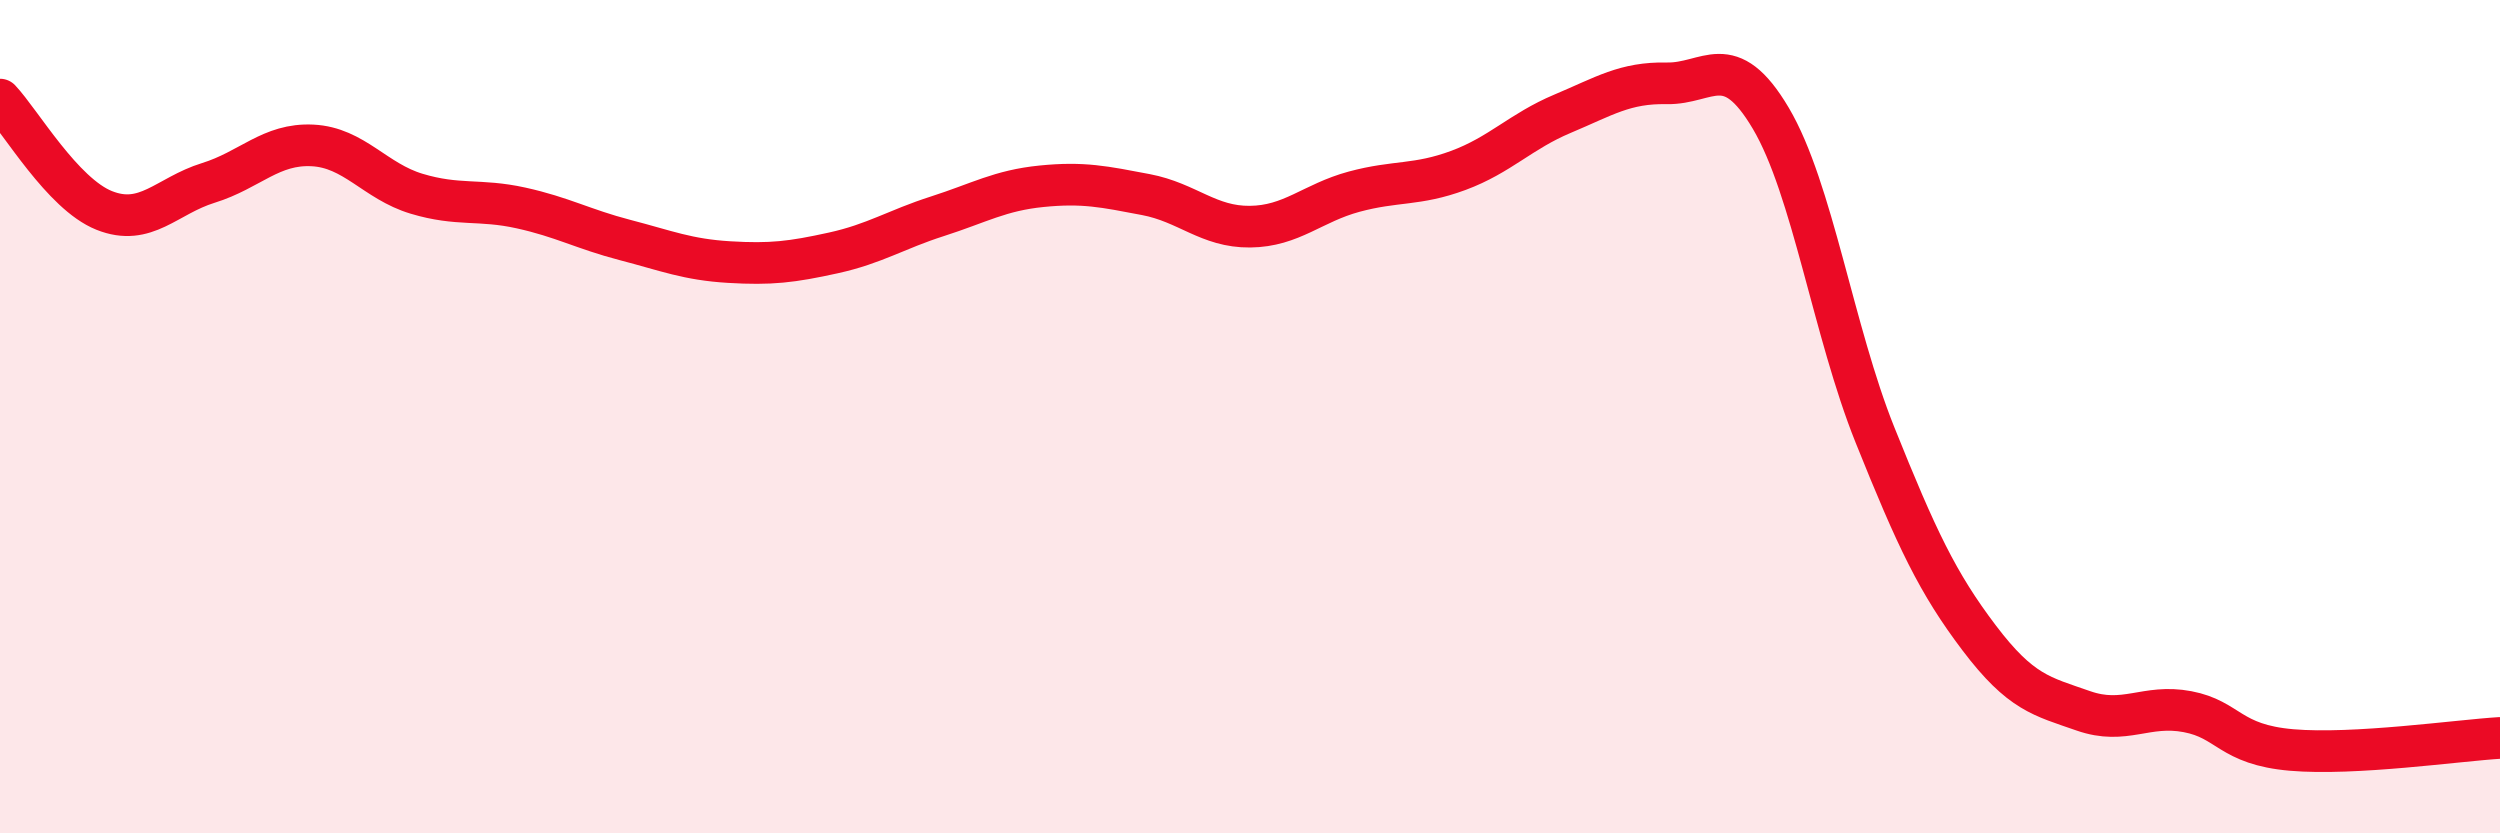
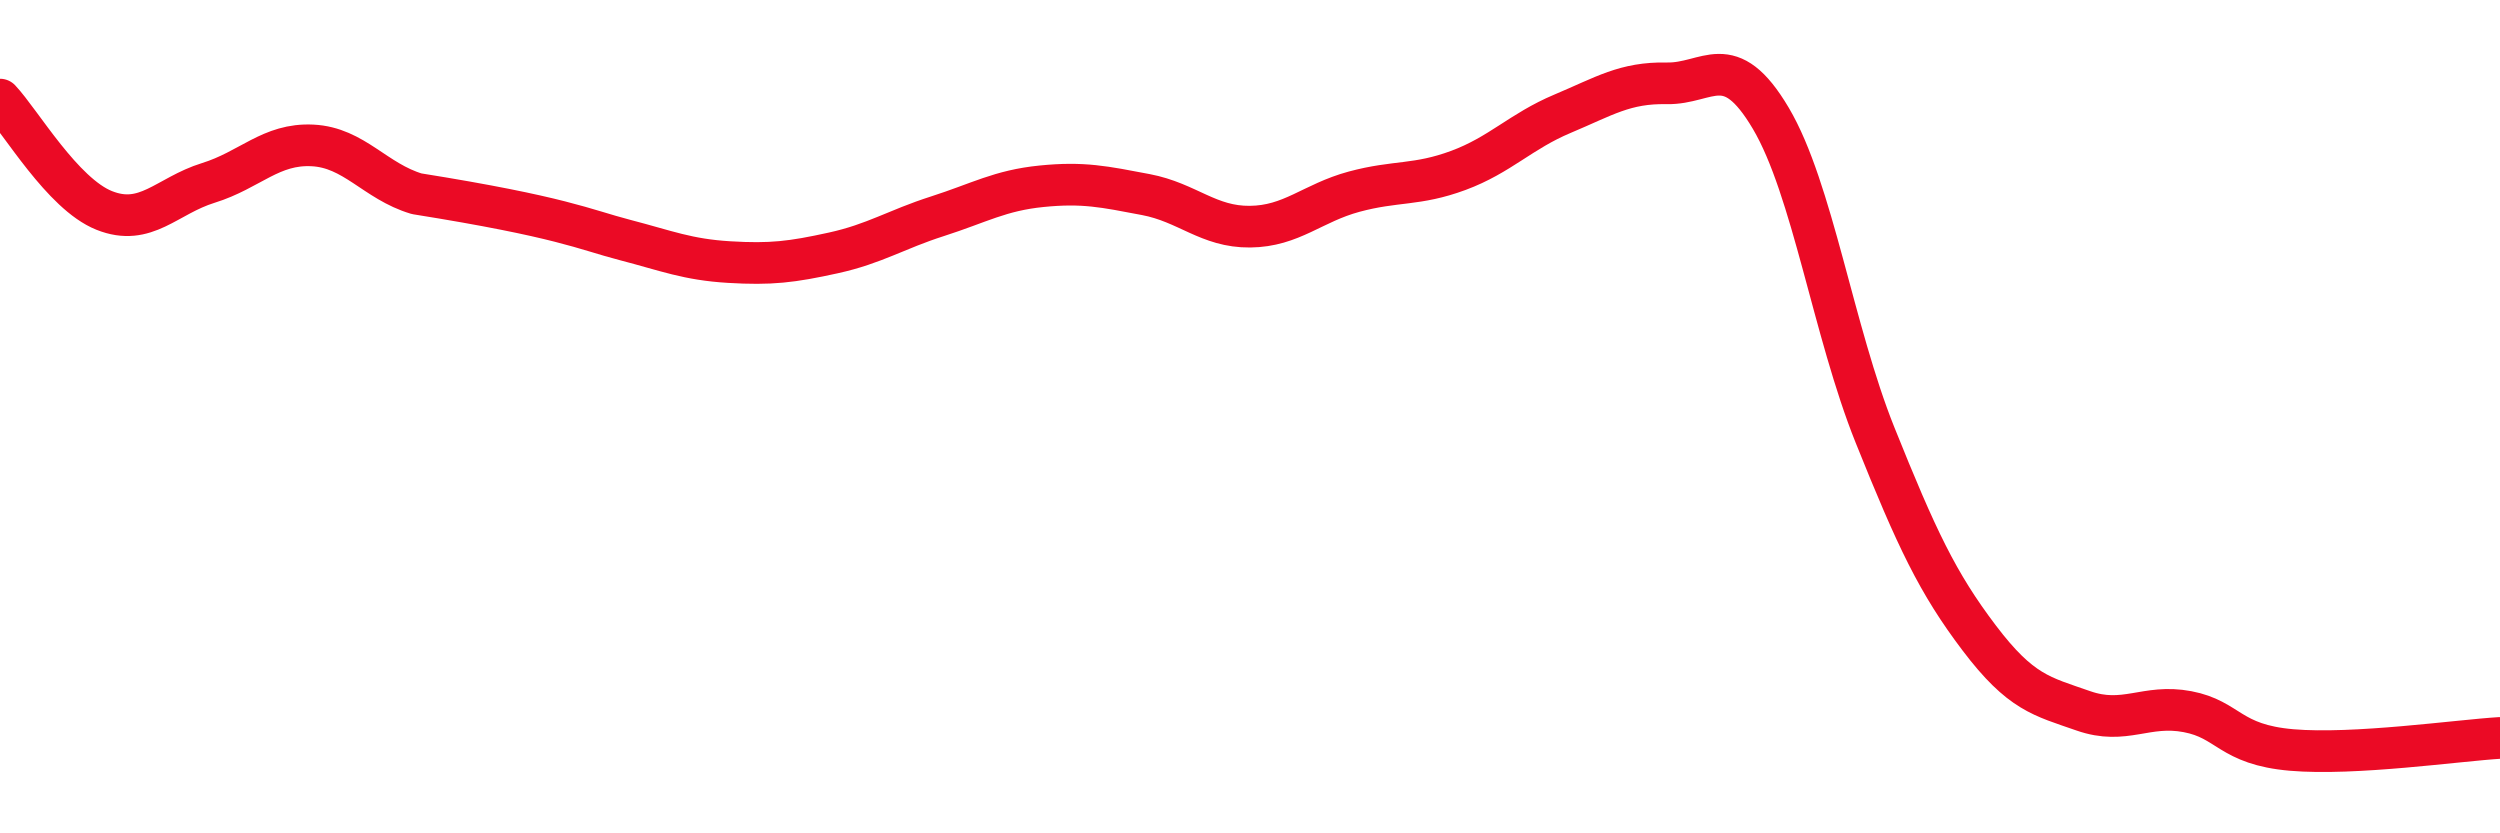
<svg xmlns="http://www.w3.org/2000/svg" width="60" height="20" viewBox="0 0 60 20">
-   <path d="M 0,2.39 C 0.5,2.92 1.5,4.65 2.5,5.05 C 3.5,5.45 4,4.7 5,4.39 C 6,4.08 6.5,3.44 7.5,3.49 C 8.5,3.54 9,4.35 10,4.65 C 11,4.95 11.5,4.77 12.5,4.99 C 13.5,5.21 14,5.5 15,5.76 C 16,6.02 16.5,6.23 17.5,6.29 C 18.5,6.35 19,6.29 20,6.07 C 21,5.85 21.5,5.51 22.5,5.19 C 23.5,4.87 24,4.57 25,4.47 C 26,4.37 26.5,4.48 27.5,4.67 C 28.5,4.86 29,5.45 30,5.44 C 31,5.43 31.5,4.87 32.5,4.6 C 33.5,4.33 34,4.46 35,4.09 C 36,3.72 36.5,3.15 37.5,2.73 C 38.5,2.31 39,1.98 40,2 C 41,2.02 41.5,1.15 42.5,2.84 C 43.5,4.53 44,7.95 45,10.44 C 46,12.93 46.5,13.99 47.5,15.31 C 48.5,16.63 49,16.71 50,17.06 C 51,17.41 51.5,16.89 52.5,17.08 C 53.5,17.27 53.5,17.87 55,18 C 56.5,18.13 59,17.77 60,17.71L60 20L0 20Z" fill="#EB0A25" opacity="0.1" stroke-linecap="round" stroke-linejoin="round" />
-   <path d="M 0,2.39 C 0.5,2.92 1.5,4.65 2.5,5.05 C 3.5,5.45 4,4.7 5,4.39 C 6,4.08 6.5,3.44 7.5,3.49 C 8.5,3.54 9,4.35 10,4.65 C 11,4.95 11.5,4.77 12.5,4.99 C 13.5,5.21 14,5.5 15,5.76 C 16,6.02 16.5,6.23 17.5,6.29 C 18.5,6.35 19,6.29 20,6.07 C 21,5.85 21.5,5.51 22.5,5.19 C 23.5,4.87 24,4.57 25,4.47 C 26,4.37 26.5,4.48 27.5,4.67 C 28.5,4.86 29,5.45 30,5.44 C 31,5.43 31.5,4.87 32.5,4.6 C 33.5,4.33 34,4.46 35,4.09 C 36,3.72 36.5,3.15 37.5,2.73 C 38.5,2.31 39,1.98 40,2 C 41,2.02 41.5,1.15 42.5,2.84 C 43.5,4.53 44,7.95 45,10.44 C 46,12.93 46.5,13.99 47.5,15.31 C 48.5,16.63 49,16.71 50,17.06 C 51,17.41 51.5,16.89 52.5,17.08 C 53.5,17.27 53.5,17.87 55,18 C 56.5,18.13 59,17.77 60,17.71" stroke="#EB0A25" stroke-width="1" fill="none" stroke-linecap="round" stroke-linejoin="round" />
+   <path d="M 0,2.39 C 0.5,2.92 1.5,4.65 2.5,5.05 C 3.5,5.45 4,4.7 5,4.39 C 6,4.08 6.5,3.44 7.5,3.49 C 8.5,3.54 9,4.35 10,4.65 C 13.5,5.21 14,5.5 15,5.76 C 16,6.02 16.5,6.23 17.5,6.29 C 18.5,6.35 19,6.29 20,6.07 C 21,5.85 21.5,5.51 22.5,5.19 C 23.5,4.87 24,4.57 25,4.47 C 26,4.37 26.5,4.48 27.5,4.67 C 28.5,4.86 29,5.45 30,5.44 C 31,5.43 31.5,4.87 32.5,4.6 C 33.5,4.33 34,4.46 35,4.09 C 36,3.72 36.5,3.15 37.5,2.73 C 38.5,2.31 39,1.98 40,2 C 41,2.02 41.5,1.15 42.5,2.84 C 43.5,4.53 44,7.95 45,10.44 C 46,12.93 46.5,13.99 47.5,15.31 C 48.5,16.63 49,16.71 50,17.06 C 51,17.41 51.5,16.89 52.5,17.08 C 53.5,17.27 53.5,17.87 55,18 C 56.5,18.13 59,17.77 60,17.71" stroke="#EB0A25" stroke-width="1" fill="none" stroke-linecap="round" stroke-linejoin="round" />
</svg>